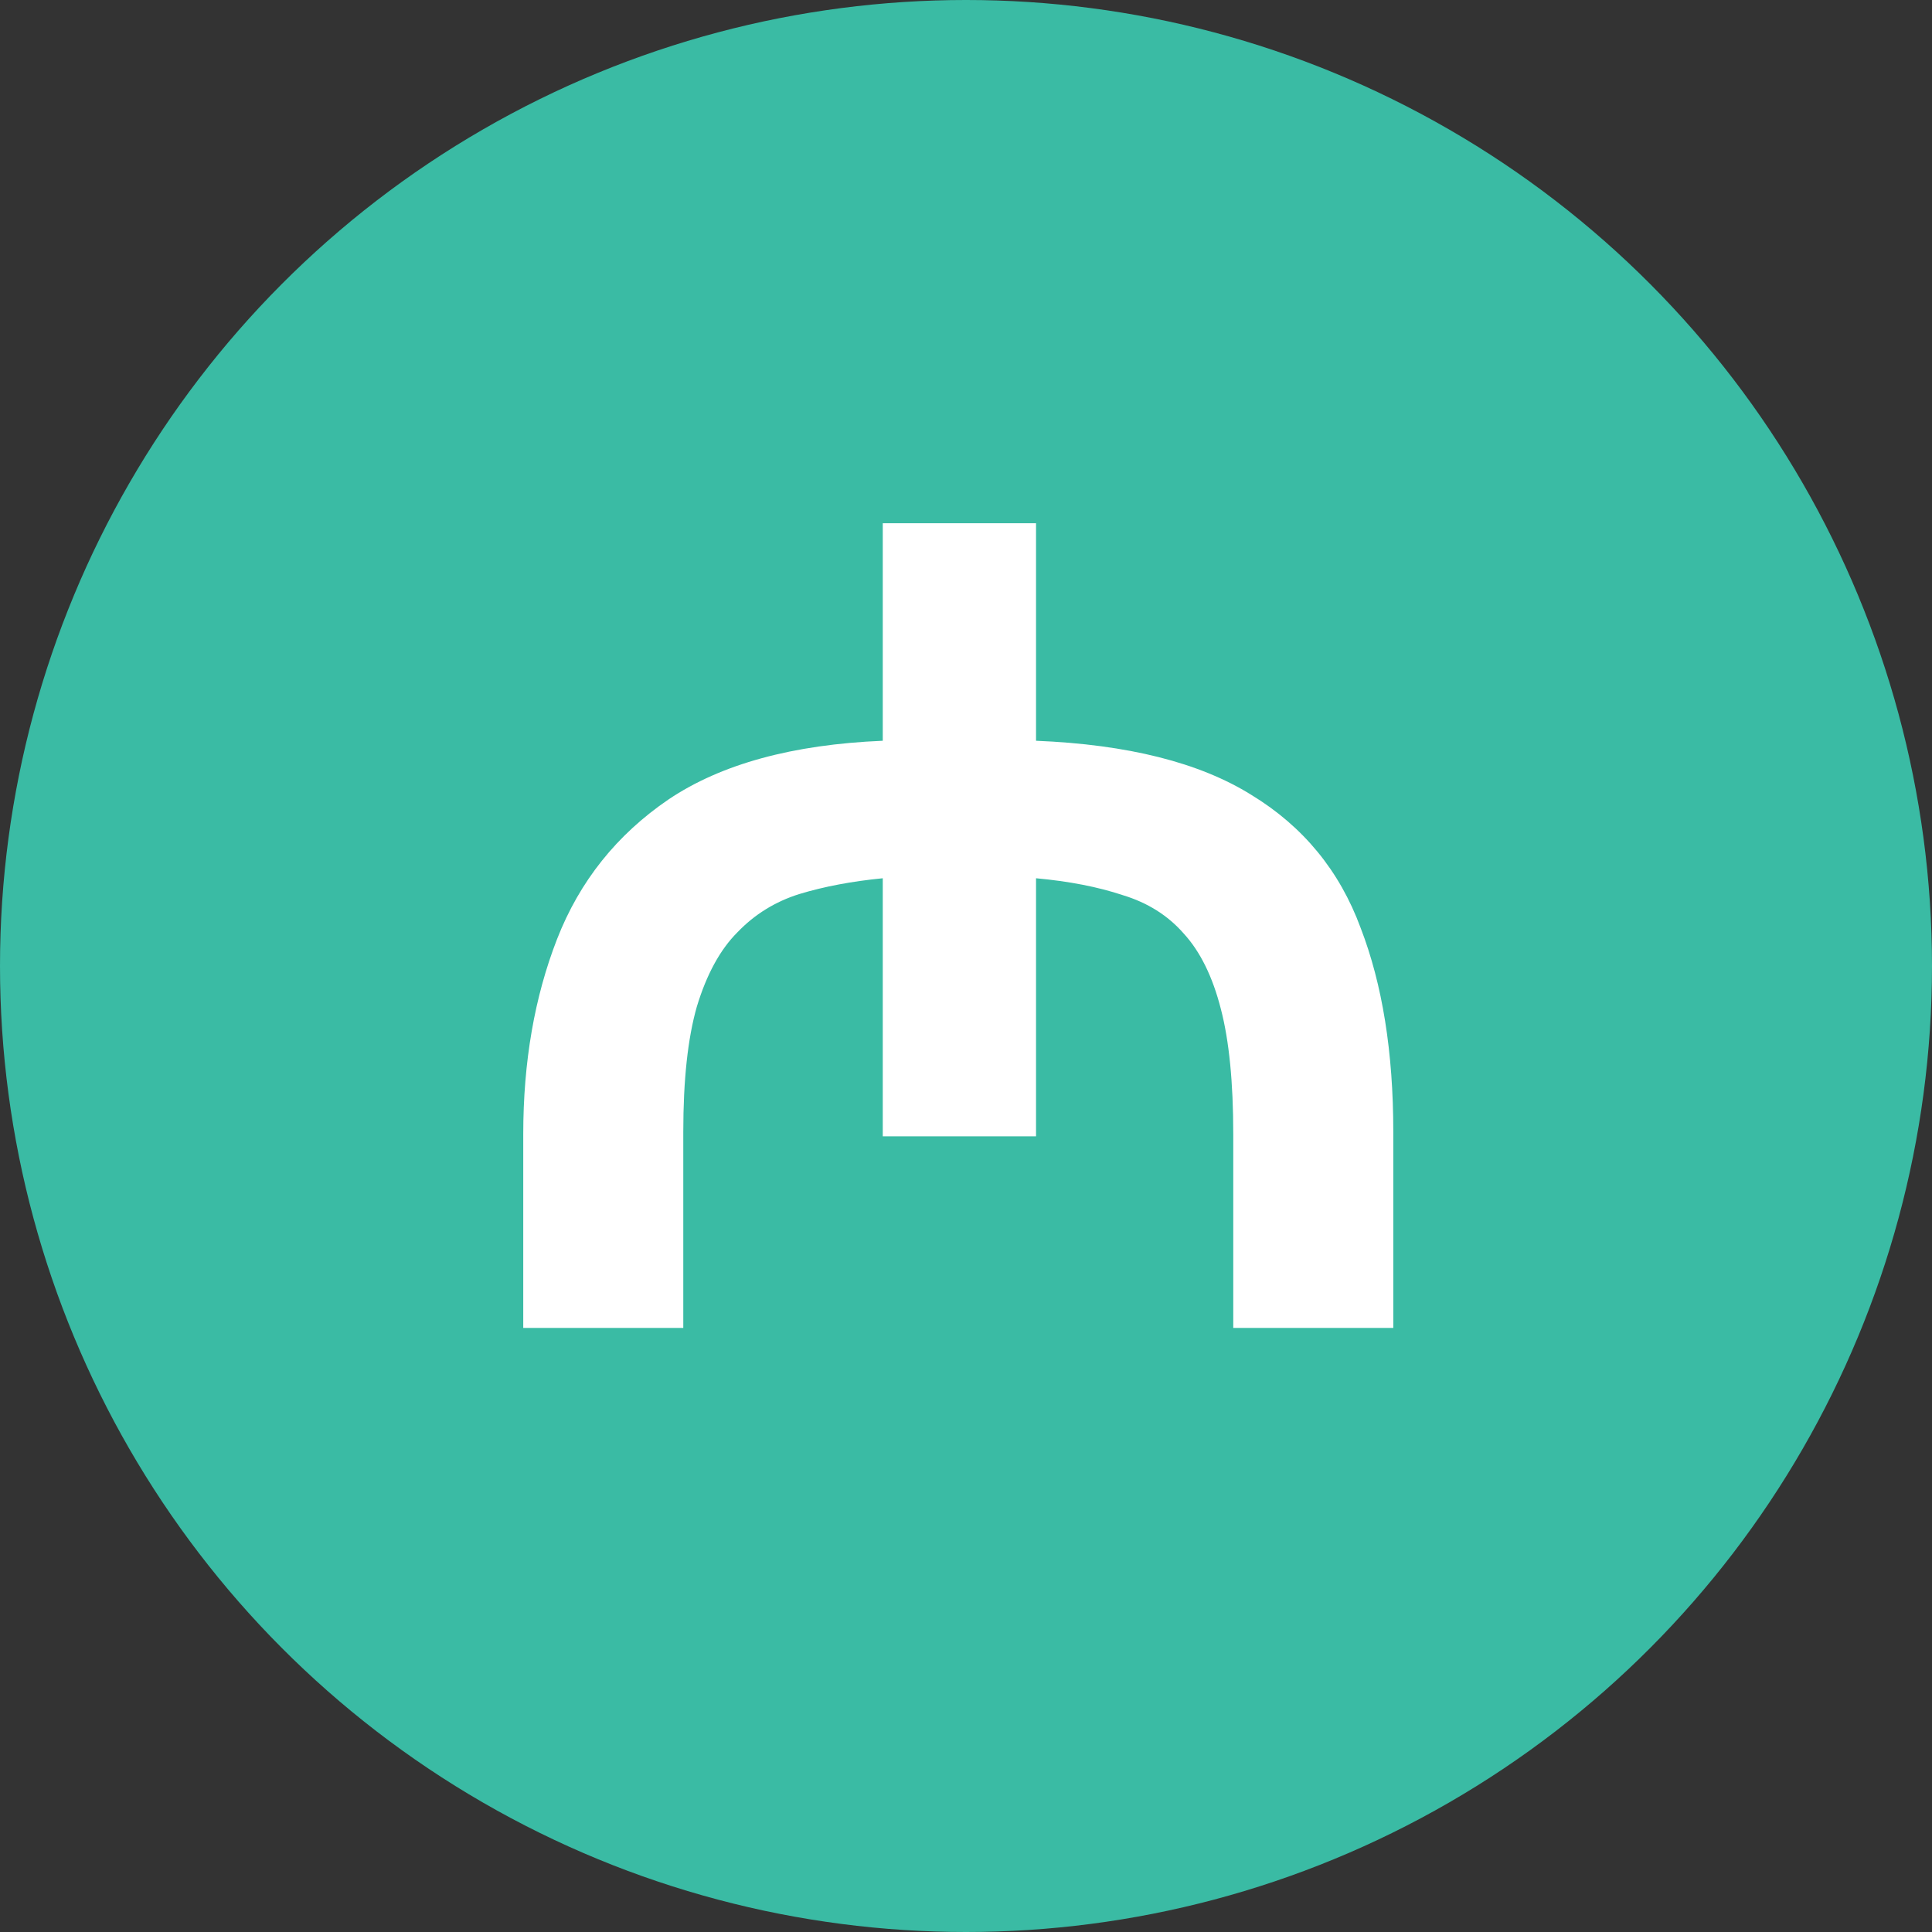
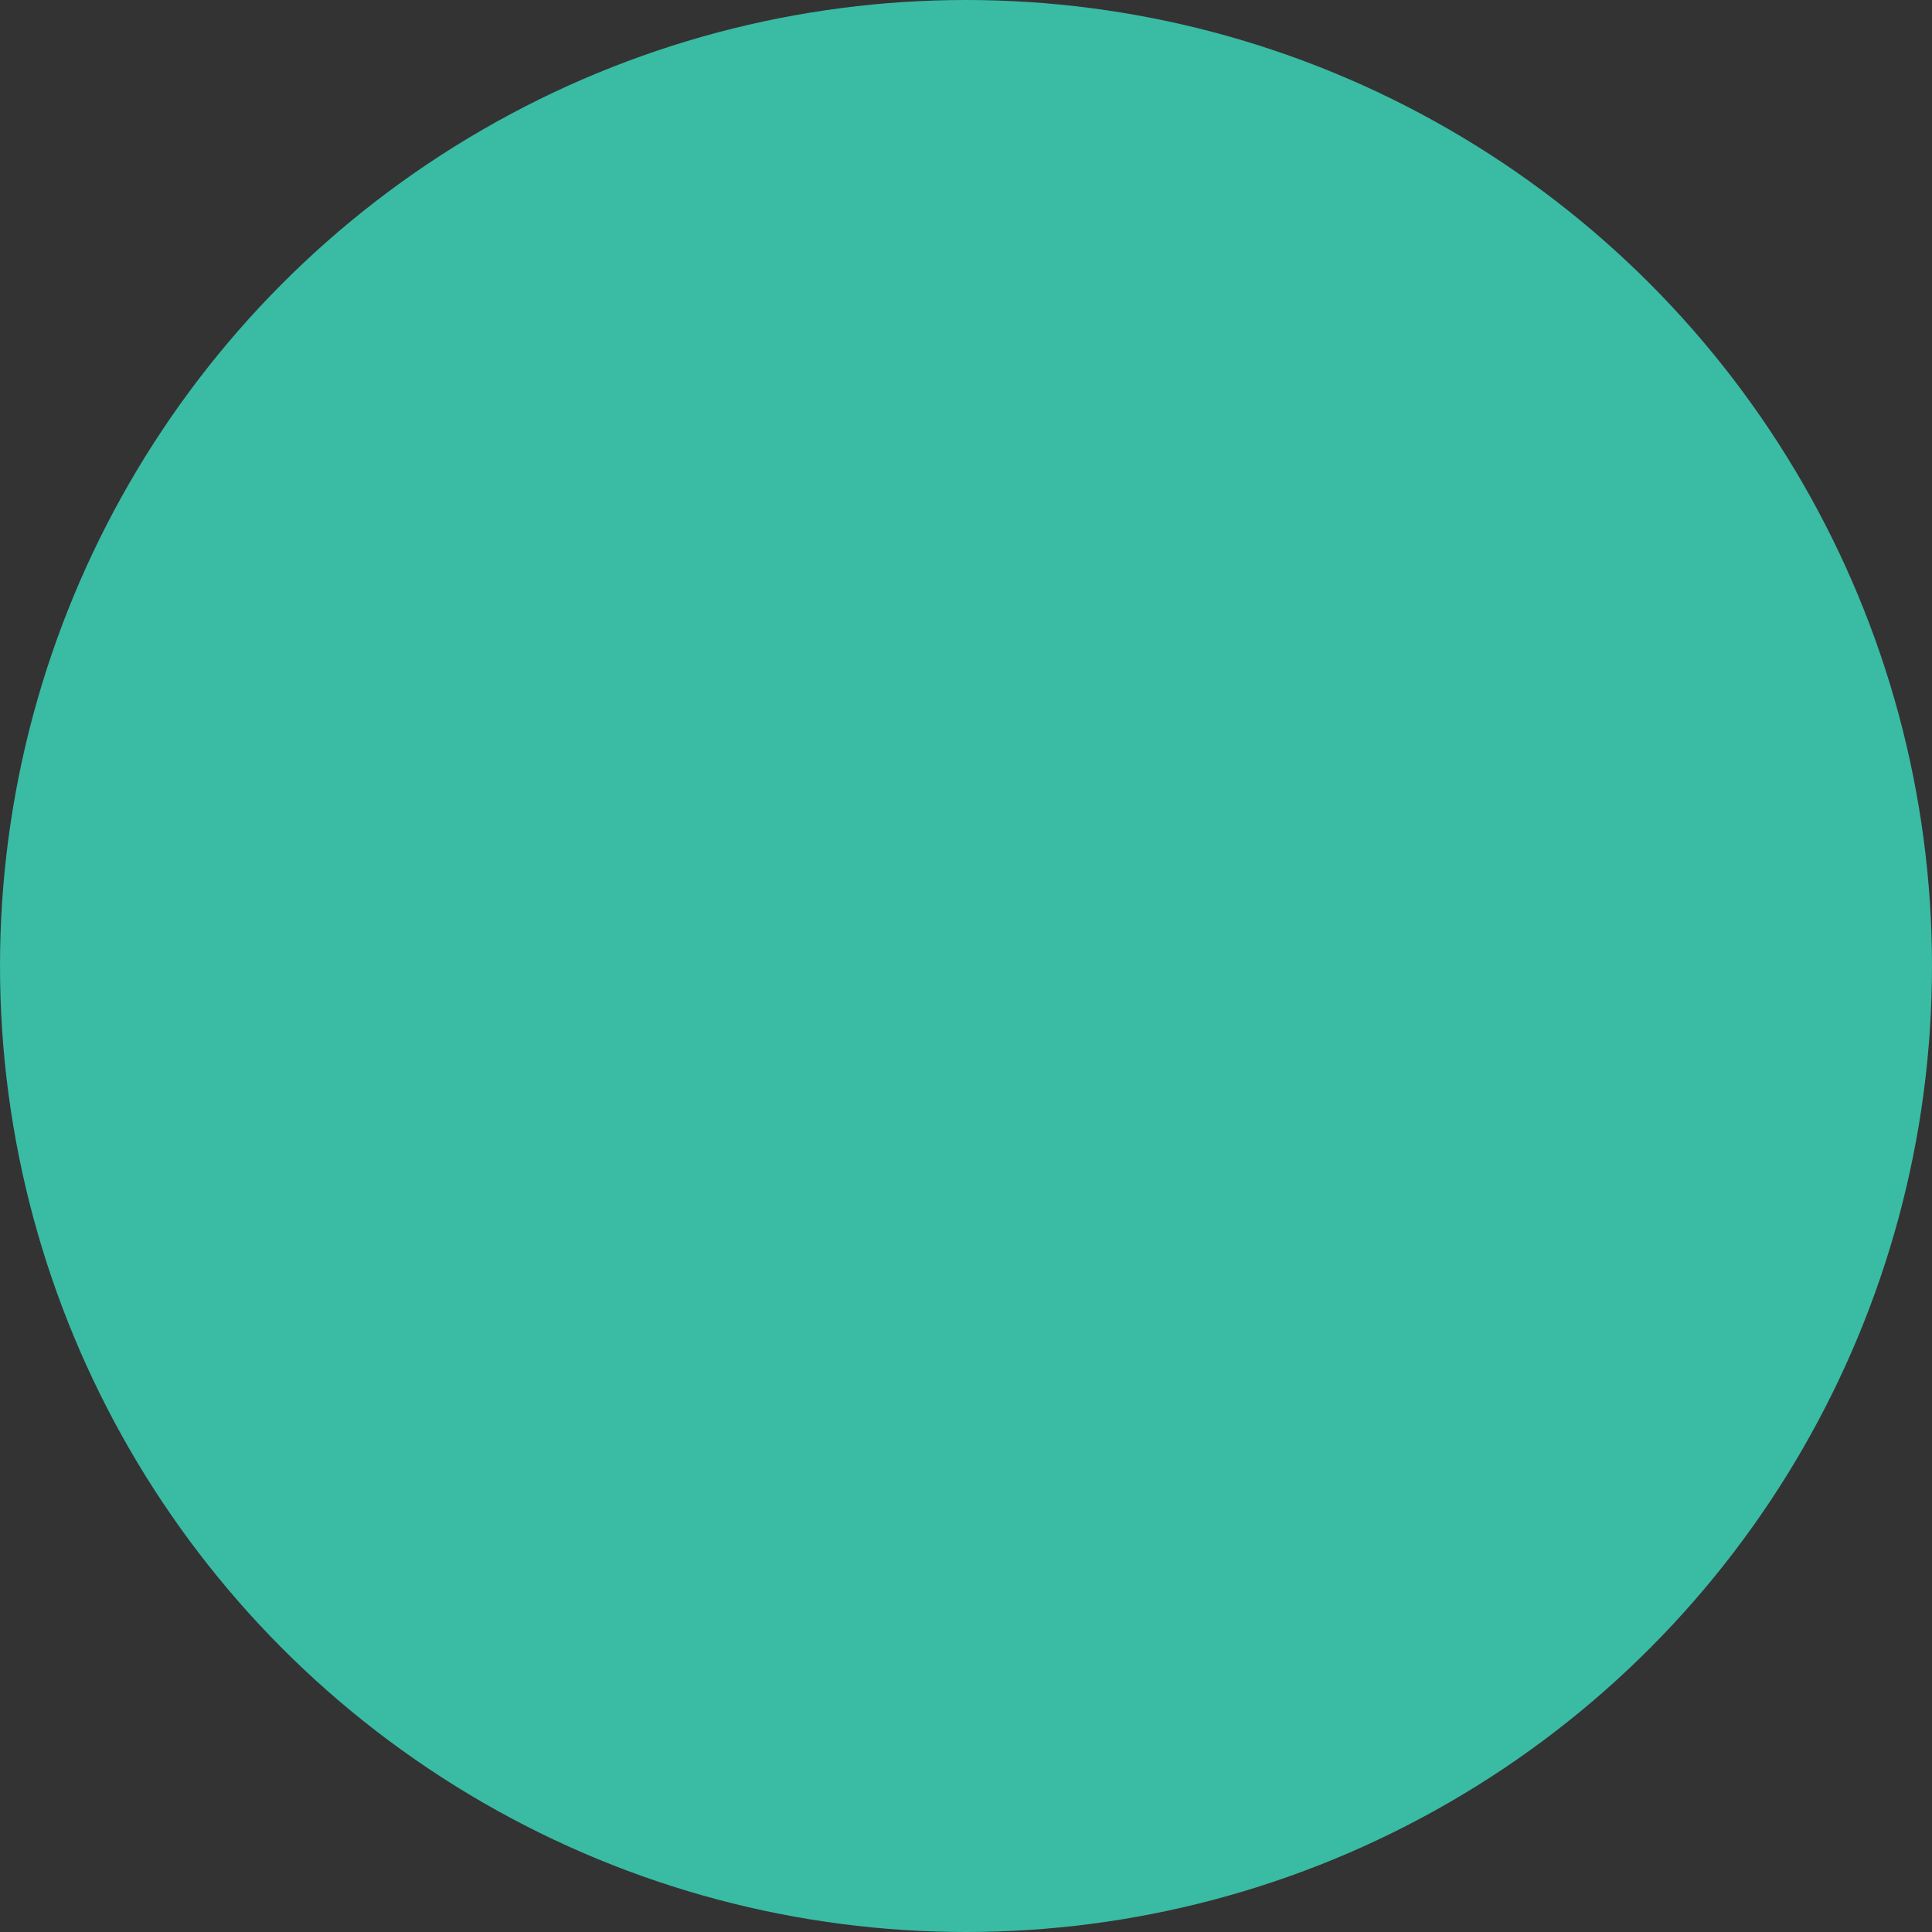
<svg xmlns="http://www.w3.org/2000/svg" width="48" height="48" viewBox="0 0 48 48" fill="none">
  <rect x="0" y="0" width="48" height="48" fill="#333333" stroke="none" />
  <circle cx="24" cy="24" r="24" fill="#3ABBA4" />
-   <path d="M13 28.176C13 26.384 13.28 24.769 13.84 23.332C14.4 21.895 15.324 20.737 16.612 19.86C17.919 18.983 19.692 18.497 21.932 18.404V13H25.74V18.404C28.017 18.497 29.8 18.945 31.088 19.748C32.376 20.532 33.281 21.633 33.804 23.052C34.345 24.452 34.616 26.141 34.616 28.12V32.992H30.64V28.176C30.64 26.888 30.537 25.852 30.332 25.068C30.127 24.265 29.819 23.64 29.408 23.192C29.016 22.744 28.512 22.427 27.896 22.24C27.28 22.035 26.561 21.895 25.74 21.82V28.232H21.932V21.82C21.167 21.895 20.476 22.025 19.86 22.212C19.263 22.399 18.749 22.716 18.32 23.164C17.891 23.593 17.555 24.209 17.312 25.012C17.088 25.796 16.976 26.832 16.976 28.12V32.992H13V28.176Z" fill="white" />
</svg>